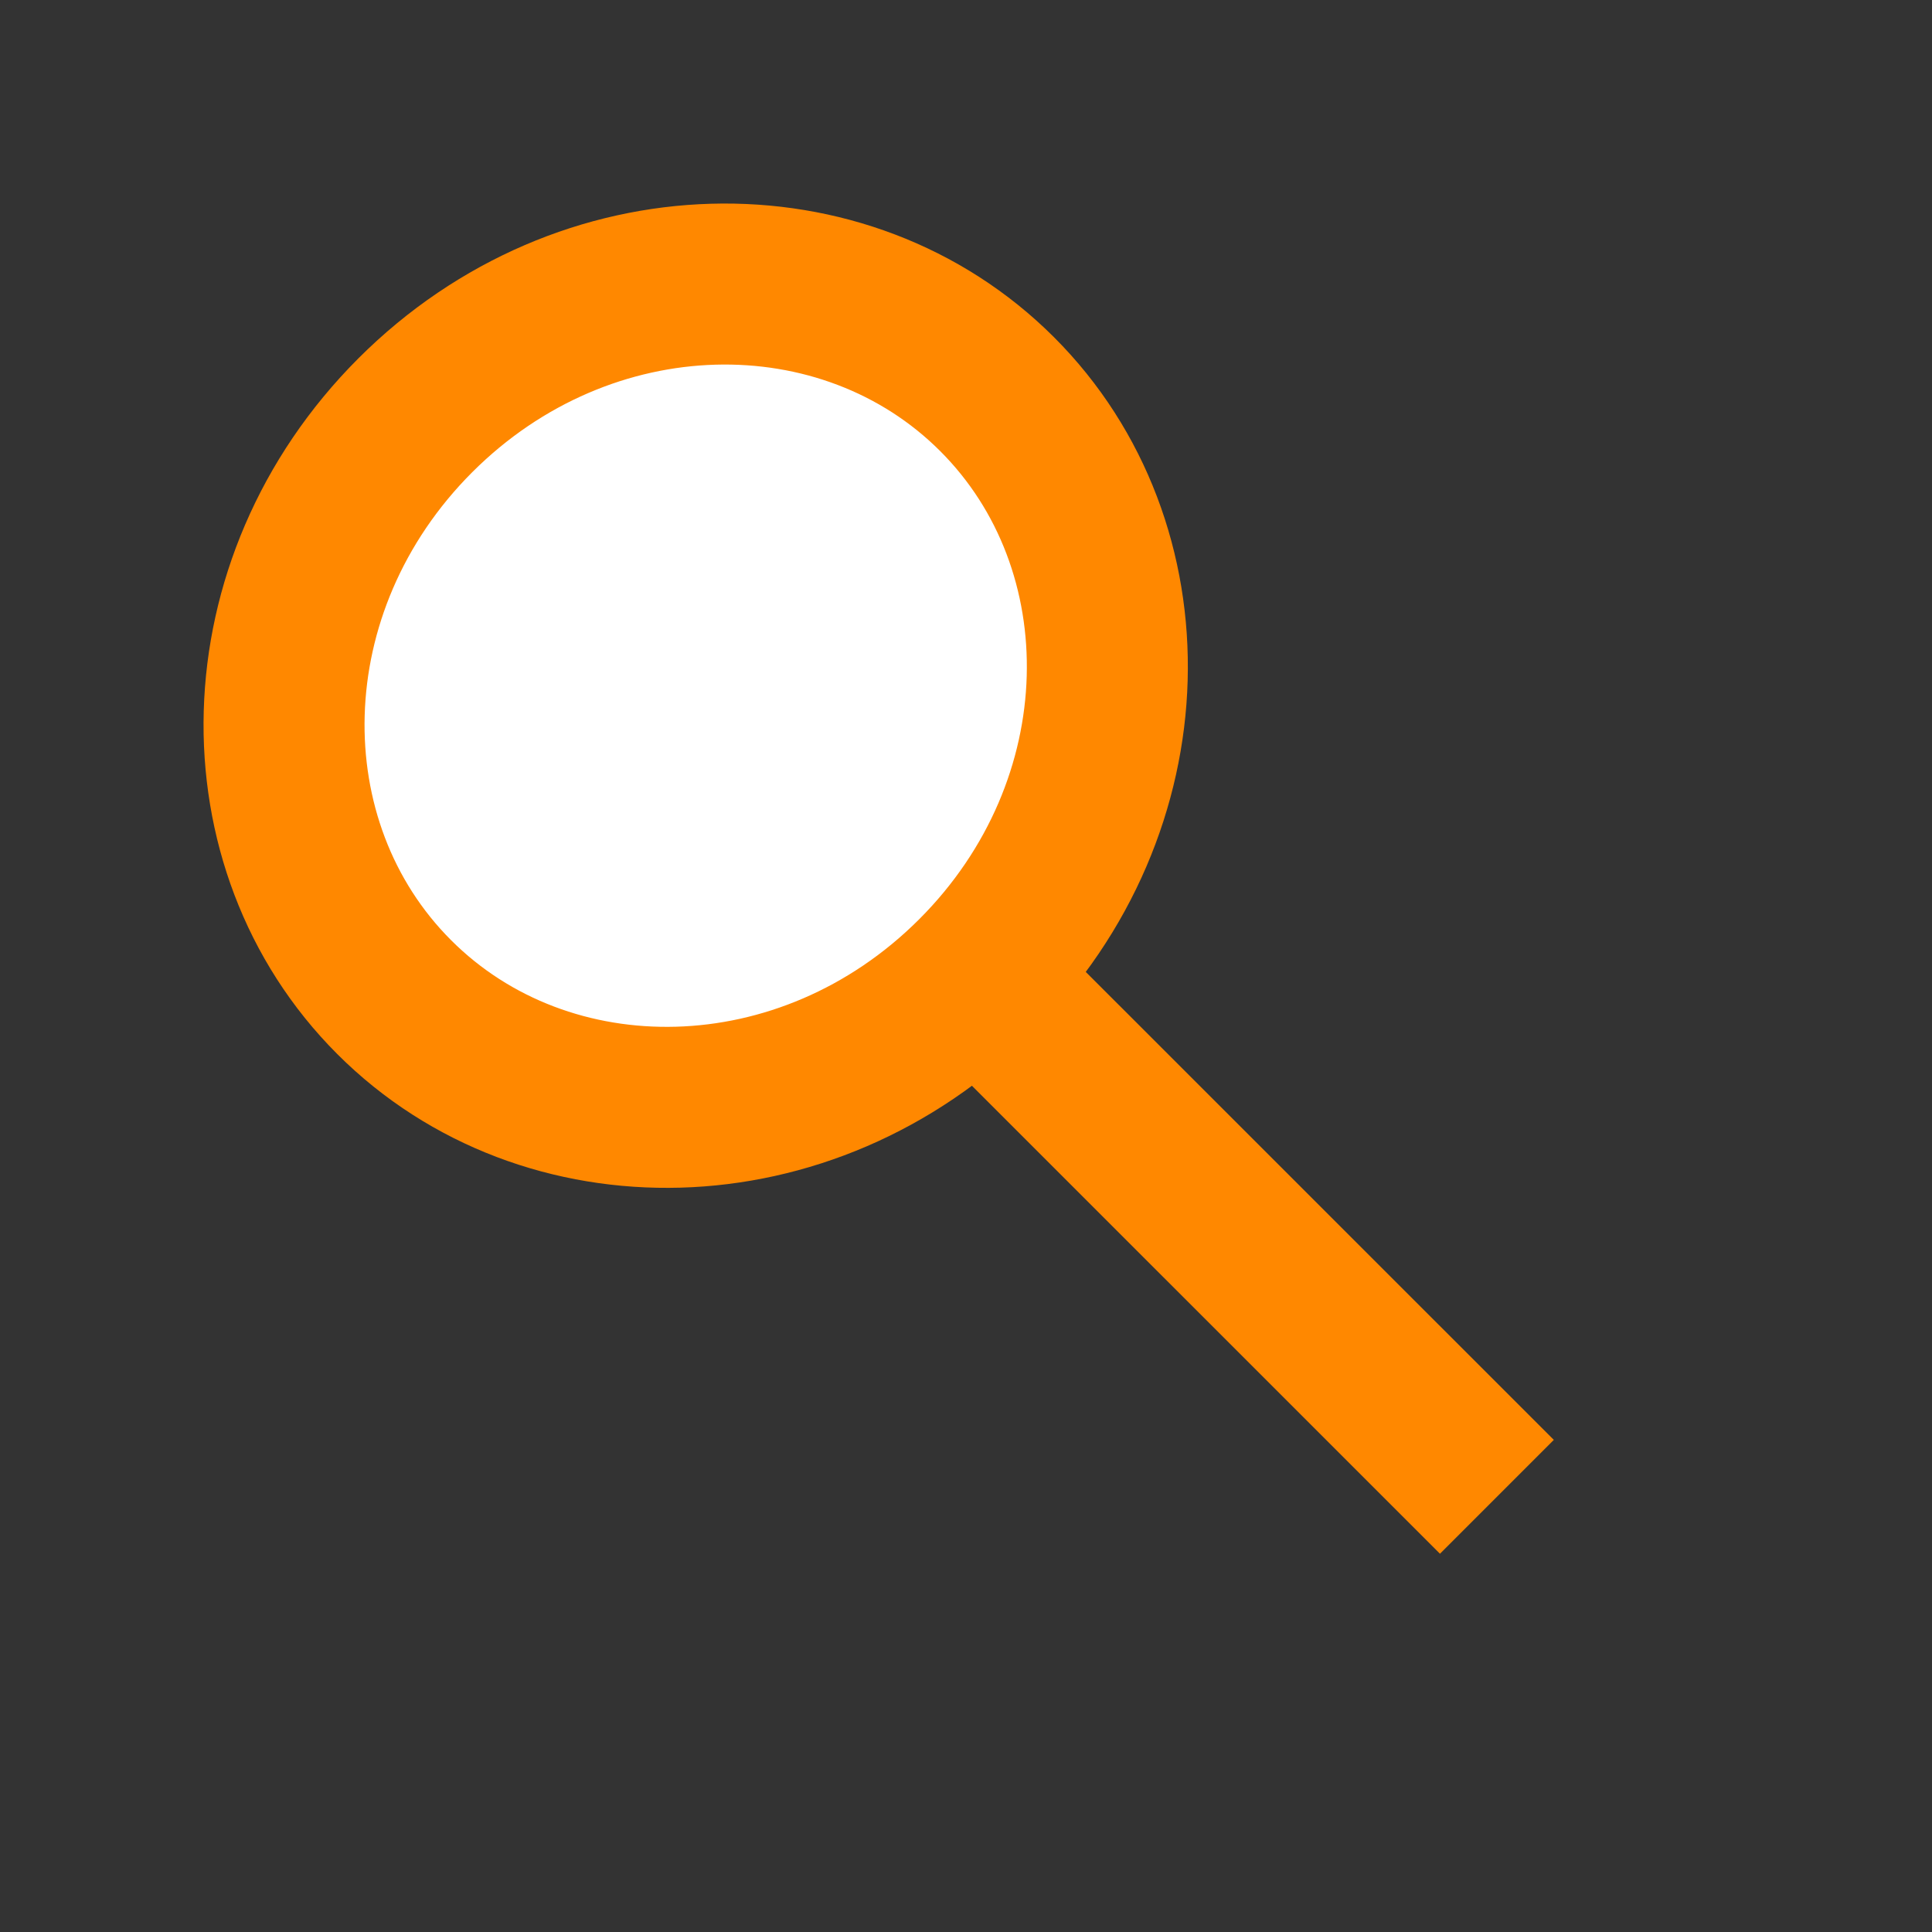
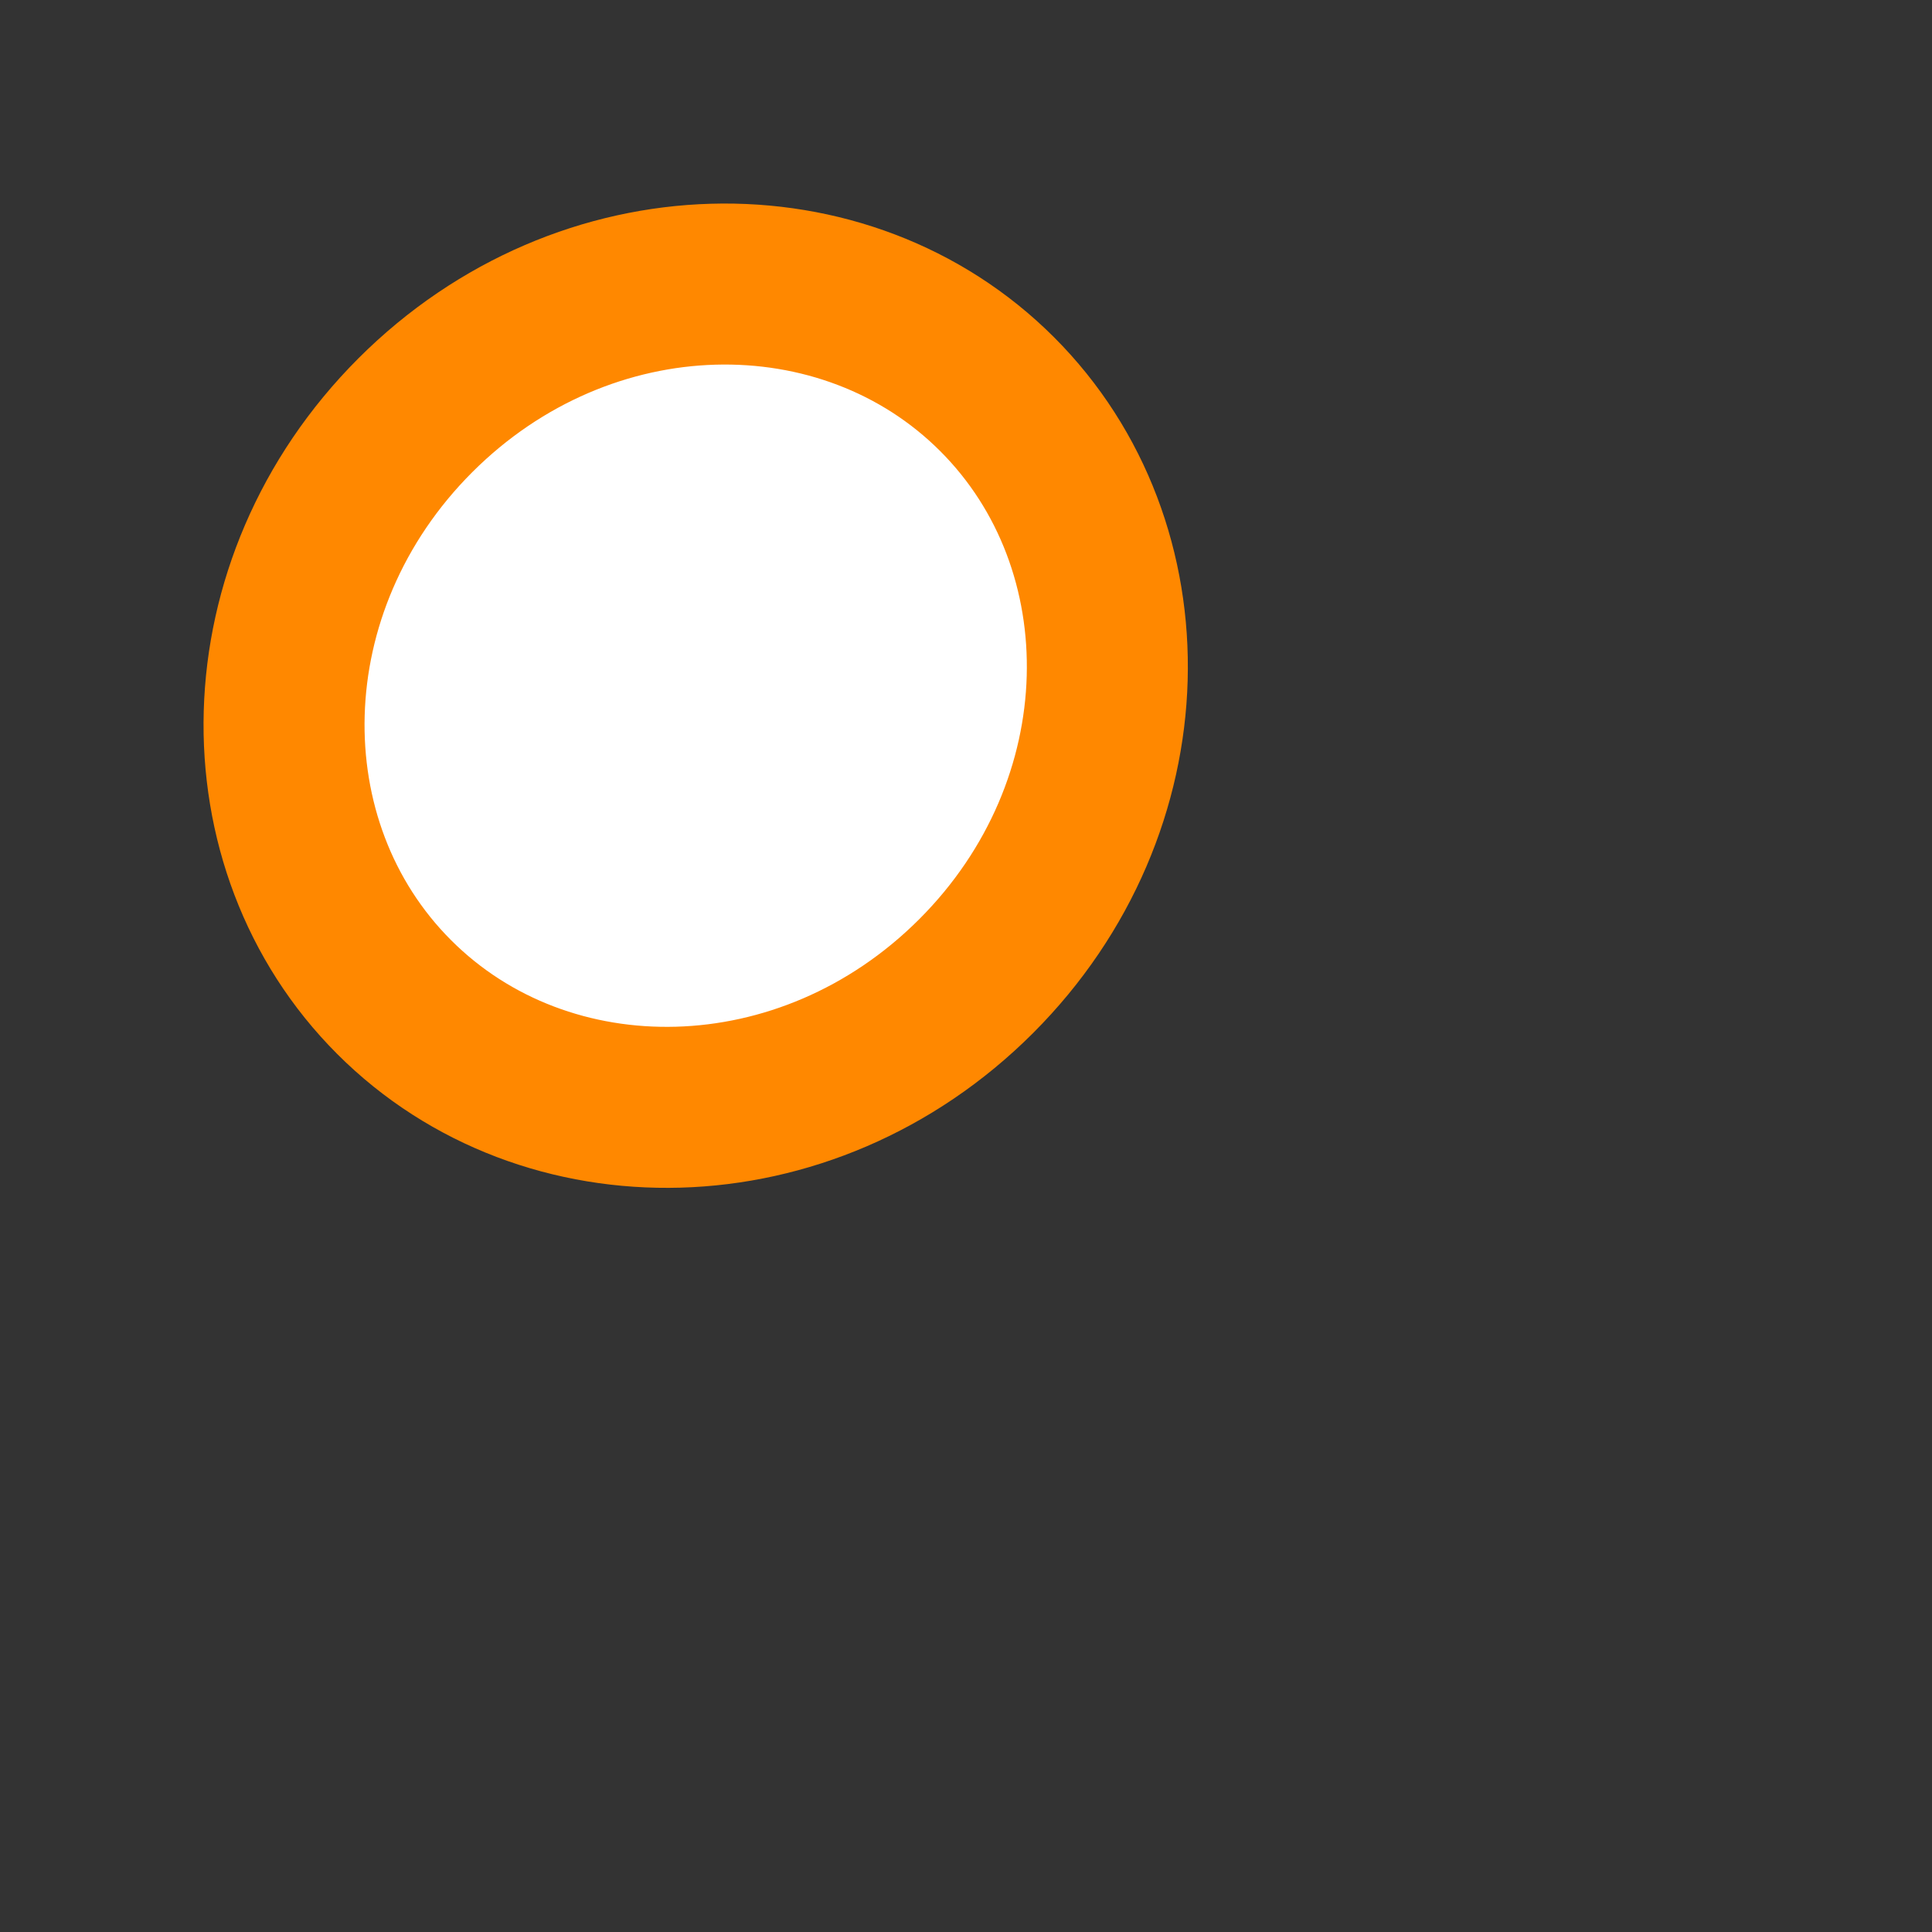
<svg xmlns="http://www.w3.org/2000/svg" width="24" height="24" viewBox="0 0 24 24" fill="none">
  <rect x="0" y="0" width="24" height="24" fill="#333333" stroke="none" />
  <path d="M12.387 4.897C14.271 6.781 14.235 10.016 12.126 12.126C10.016 14.235 6.781 14.271 4.897 12.387C3.013 10.504 3.05 7.269 5.159 5.159C7.269 3.05 10.504 3.013 12.387 4.897Z" fill="white" stroke="#FF8800" stroke-width="2" />
-   <path d="M12.309 12.309L18.595 18.594" stroke="#FF8800" stroke-width="2" />
</svg>